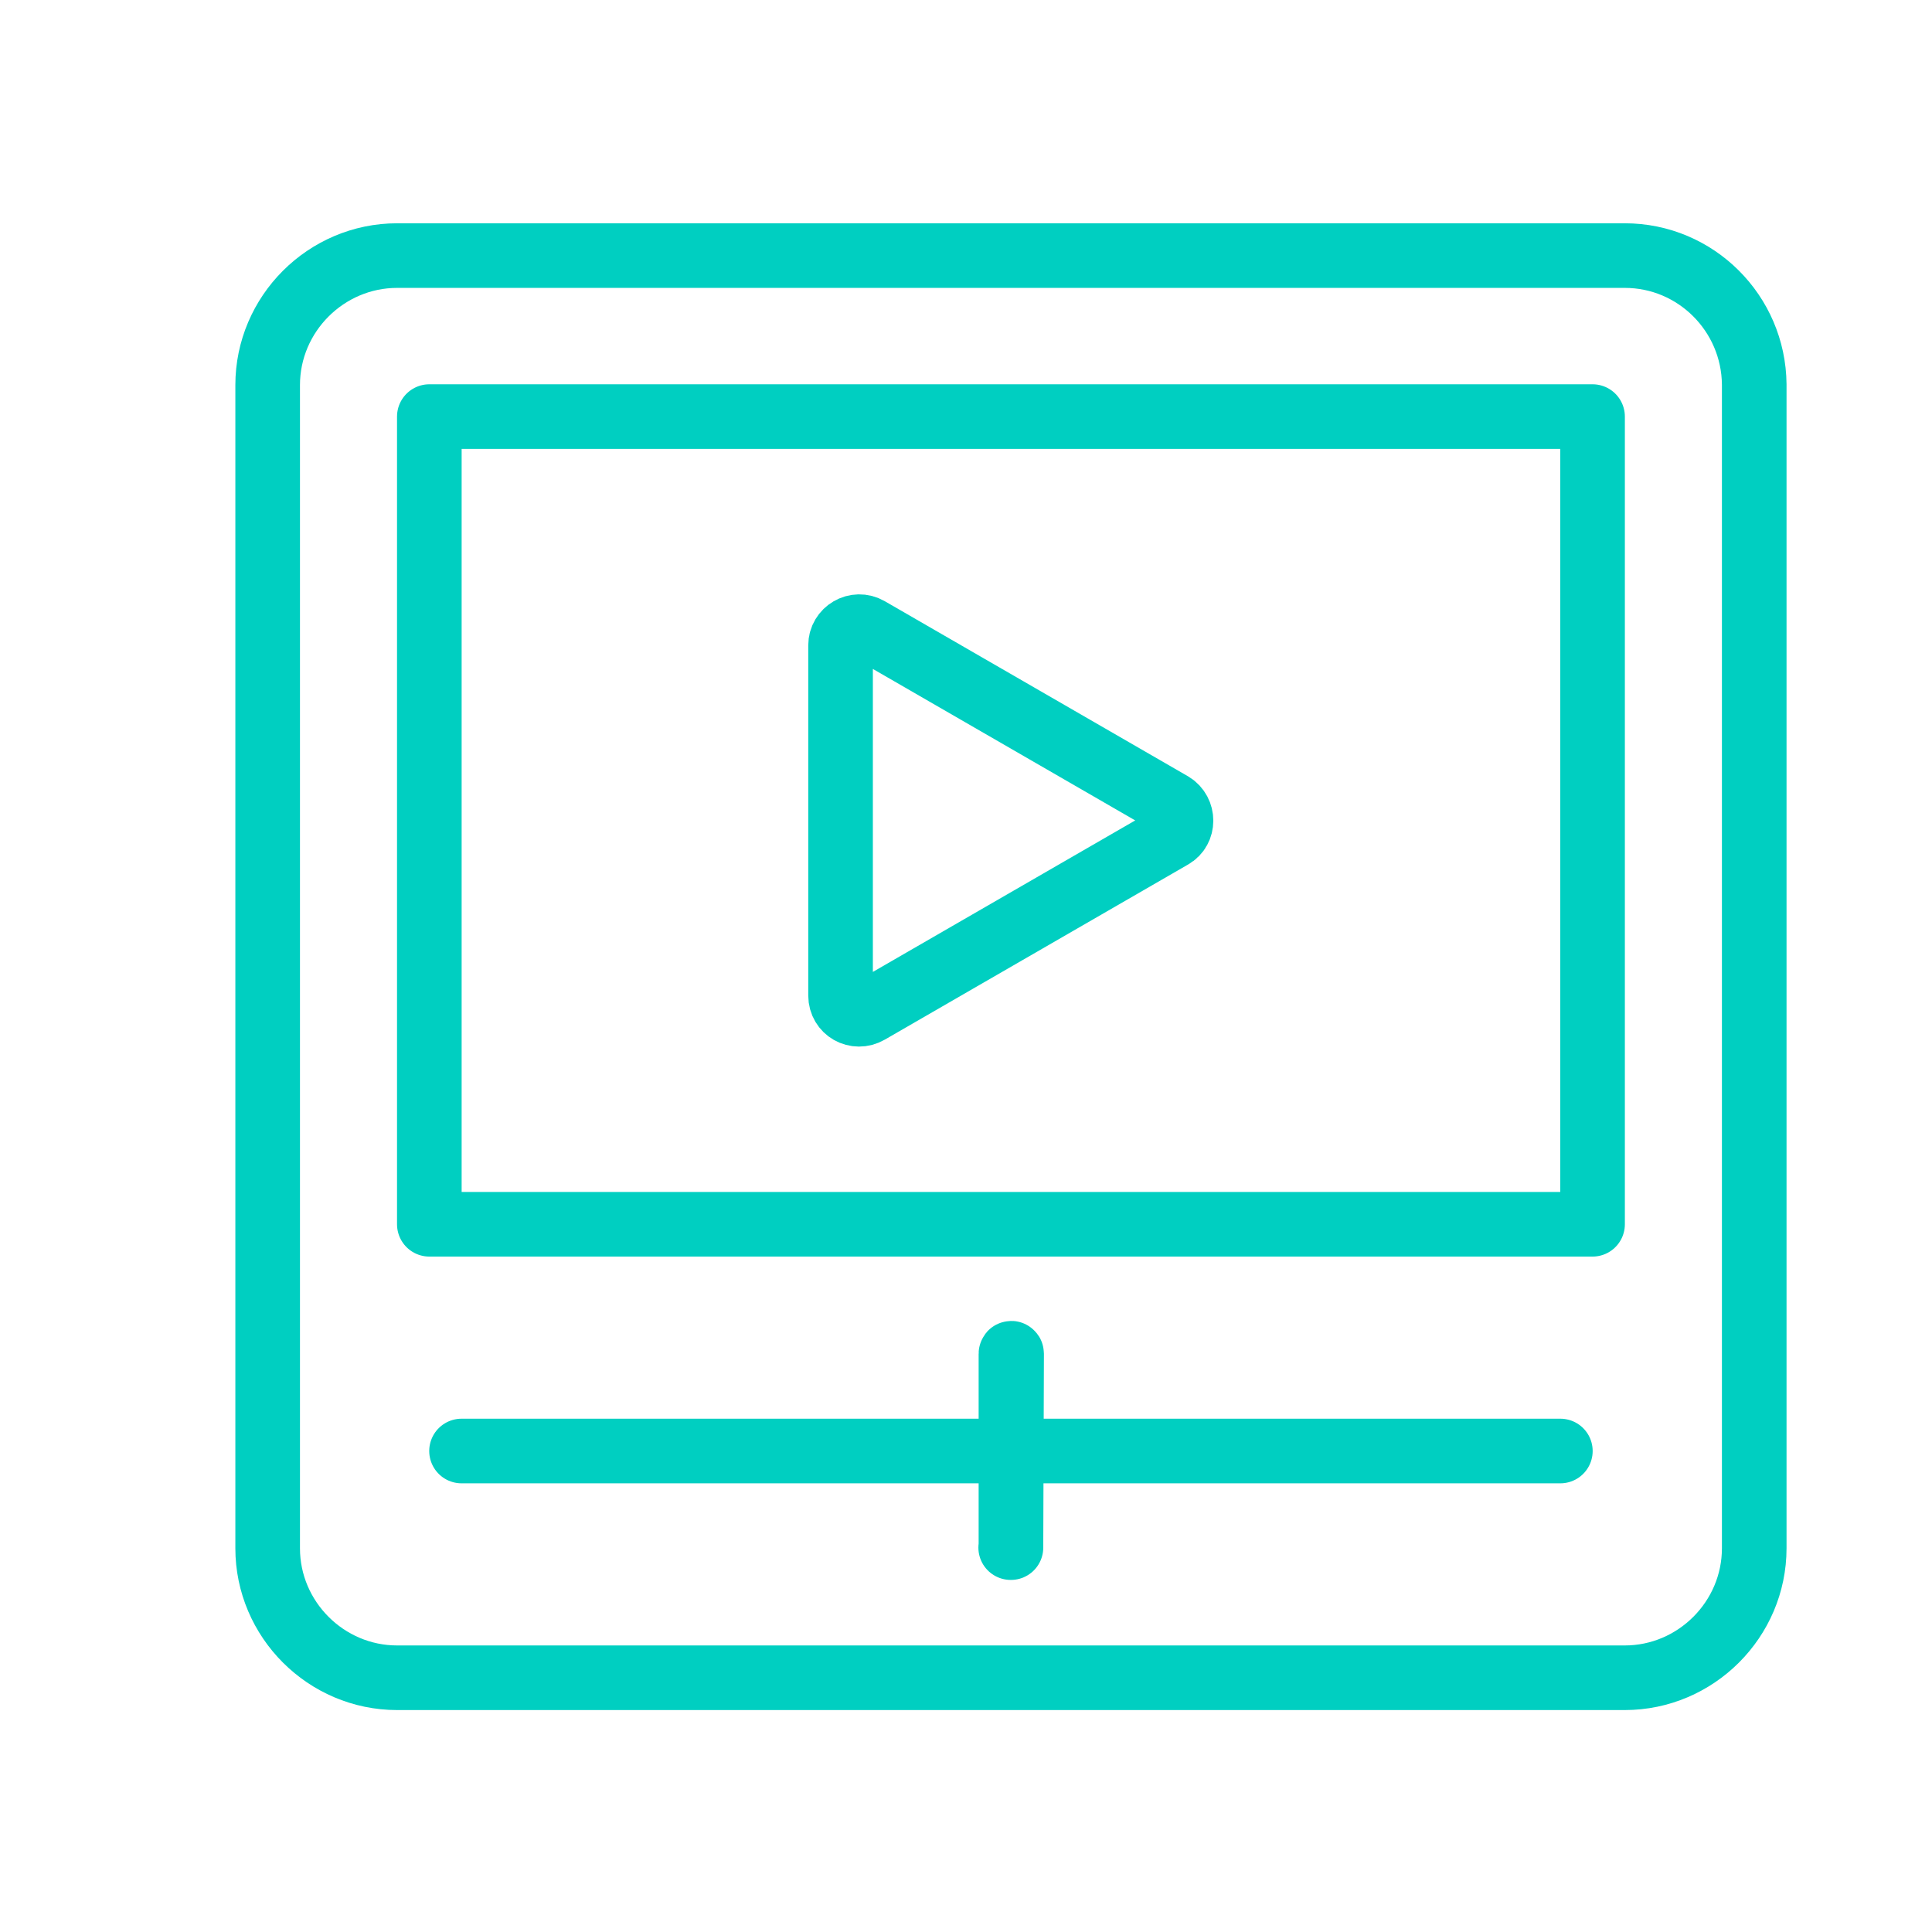
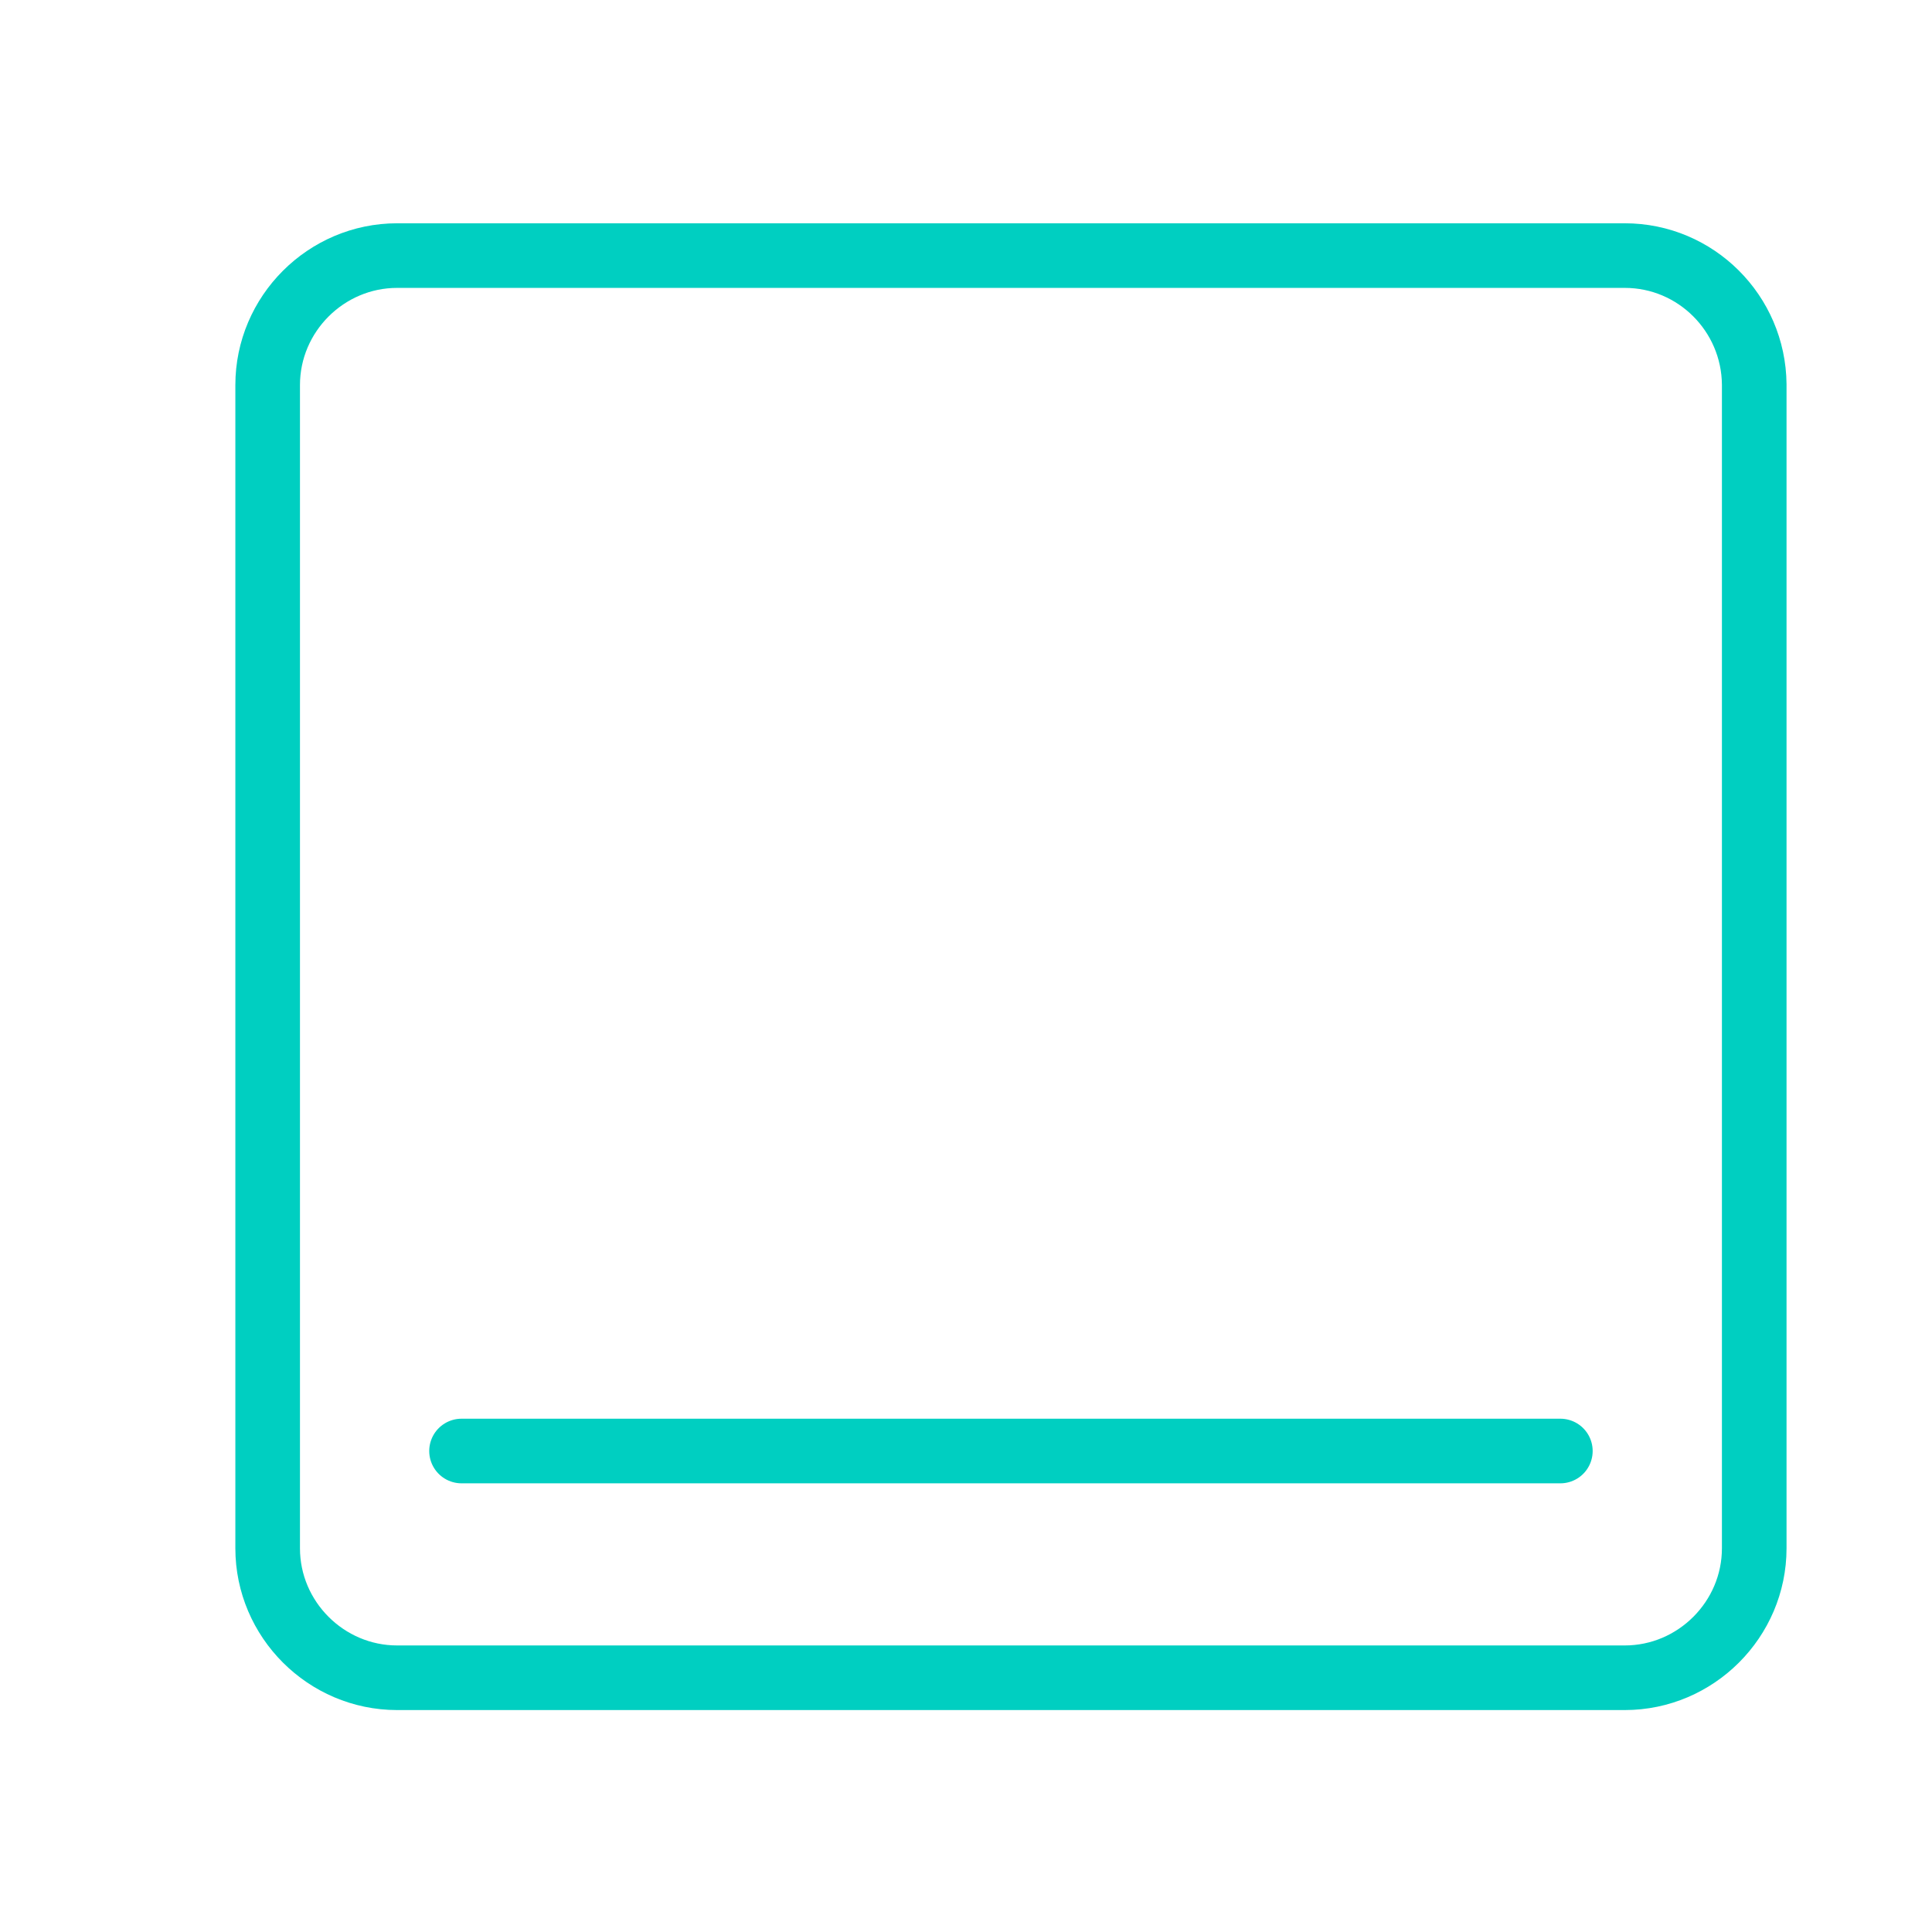
<svg xmlns="http://www.w3.org/2000/svg" version="1.1" id="Layer_1" x="0px" y="0px" viewBox="0 0 288 288" style="enable-background:new 0 0 288 288;" xml:space="preserve">
  <style type="text/css"> .st0{fill:none;stroke:#00CFC1;stroke-width:9.512;stroke-miterlimit:10;} .st1{fill:none;stroke:#00CFC1;stroke-width:9.512;stroke-linejoin:round;stroke-miterlimit:10;} .st2{fill:none;stroke:#00CFC1;stroke-width:9.512;stroke-linecap:round;stroke-linejoin:round;stroke-miterlimit:10;} .st3{fill:none;stroke:#00CFC1;stroke-width:10.27;stroke-miterlimit:10;} .st4{fill:none;stroke:#00CFC1;stroke-width:9.526;stroke-miterlimit:10;} .st5{fill:none;stroke:#00CFC1;stroke-width:9.526;stroke-linecap:round;stroke-miterlimit:10;} .st6{fill:none;stroke:#00CFC1;stroke-width:9.526;stroke-linecap:round;stroke-linejoin:round;stroke-miterlimit:10;} .st7{fill:none;stroke:#00CFC1;stroke-width:10.203;stroke-linecap:round;stroke-linejoin:round;stroke-miterlimit:10;} .st8{fill:none;stroke:#00CFC1;stroke-width:8.56;stroke-linecap:round;stroke-linejoin:round;stroke-miterlimit:10;} .st9{fill:none;stroke:#00CFC1;stroke-width:8.711;stroke-linecap:round;stroke-linejoin:round;stroke-miterlimit:10;} .st10{fill:none;stroke:#00CFC1;stroke-width:9.001;stroke-linecap:round;stroke-linejoin:round;stroke-miterlimit:10;} .st11{fill:#FFFFFF;stroke:#00CFC1;stroke-width:9.001;stroke-linecap:round;stroke-linejoin:round;stroke-miterlimit:10;} .st12{fill:none;stroke:#00CFC1;stroke-width:10.618;stroke-linecap:round;stroke-linejoin:round;stroke-miterlimit:10;} .st13{fill:none;stroke:#00CFC1;stroke-width:9.632;stroke-linecap:round;stroke-linejoin:round;stroke-miterlimit:10;} .st14{fill:none;stroke:#00CFC1;stroke-width:8.638;stroke-linecap:round;stroke-linejoin:round;stroke-miterlimit:10;} .st15{fill:none;stroke:#00CFC1;stroke-width:9.28;stroke-linecap:round;stroke-linejoin:round;stroke-miterlimit:10;} .st16{fill:none;stroke:#00CFC1;stroke-width:8.665;stroke-linecap:round;stroke-linejoin:round;stroke-miterlimit:10;} .st17{fill:none;stroke:#00CFC1;stroke-width:8.5;stroke-linecap:round;stroke-linejoin:round;stroke-miterlimit:10;} </style>
  <g>
    <path class="st13" d="M242.2,38.1h-183c-10.6,0-19.3,8.7-19.3,19.3v173.4c0,10.6,8.7,19.3,19.3,19.3h183c10.6,0,19.3-8.7,19.3-19.3 V57.3C261.4,46.7,252.8,38.1,242.2,38.1z" />
-     <rect x="64" y="62.1" class="st13" width="173.4" height="120.4" />
    <g>
-       <path class="st13" d="M232.6,216.3H68.8c0,0,0,0,0,0s0,0,0,0L232.6,216.3C232.6,216.2,232.6,216.2,232.6,216.3 C232.6,216.3,232.6,216.3,232.6,216.3z" />
-       <path class="st13" d="M150.7,230.7C150.7,230.7,150.6,230.7,150.7,230.7l0-28.9c0-0.1,0.1-0.1,0.1,0L150.7,230.7 C150.7,230.7,150.7,230.7,150.7,230.7z" />
+       <path class="st13" d="M232.6,216.3H68.8c0,0,0,0,0,0L232.6,216.3C232.6,216.2,232.6,216.2,232.6,216.3 C232.6,216.3,232.6,216.3,232.6,216.3z" />
    </g>
-     <path class="st13" d="M174.7,119.9l-45.2-26.1c-1.9-1.1-4.2,0.3-4.2,2.4v52.2c0,2.2,2.3,3.5,4.2,2.4l45.2-26.1 C176.5,123.7,176.5,121,174.7,119.9z" />
  </g>
</svg>